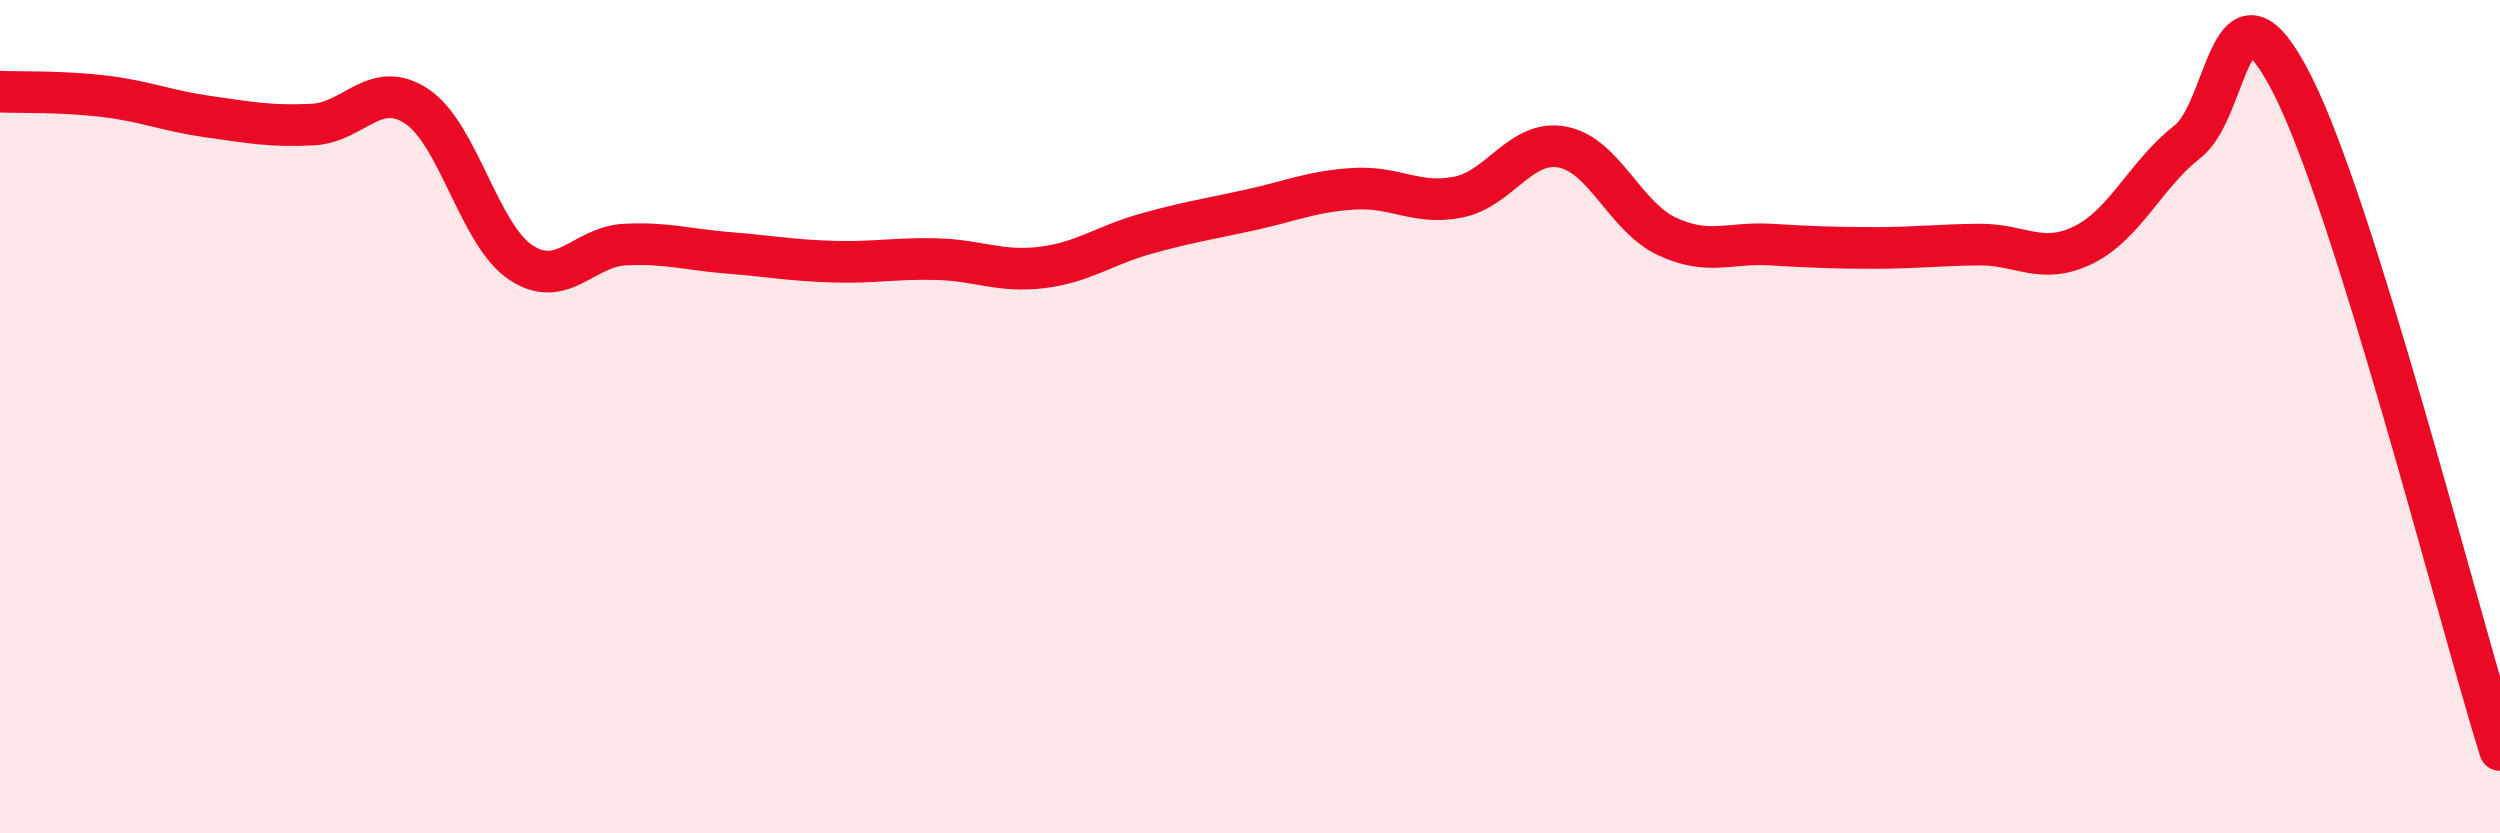
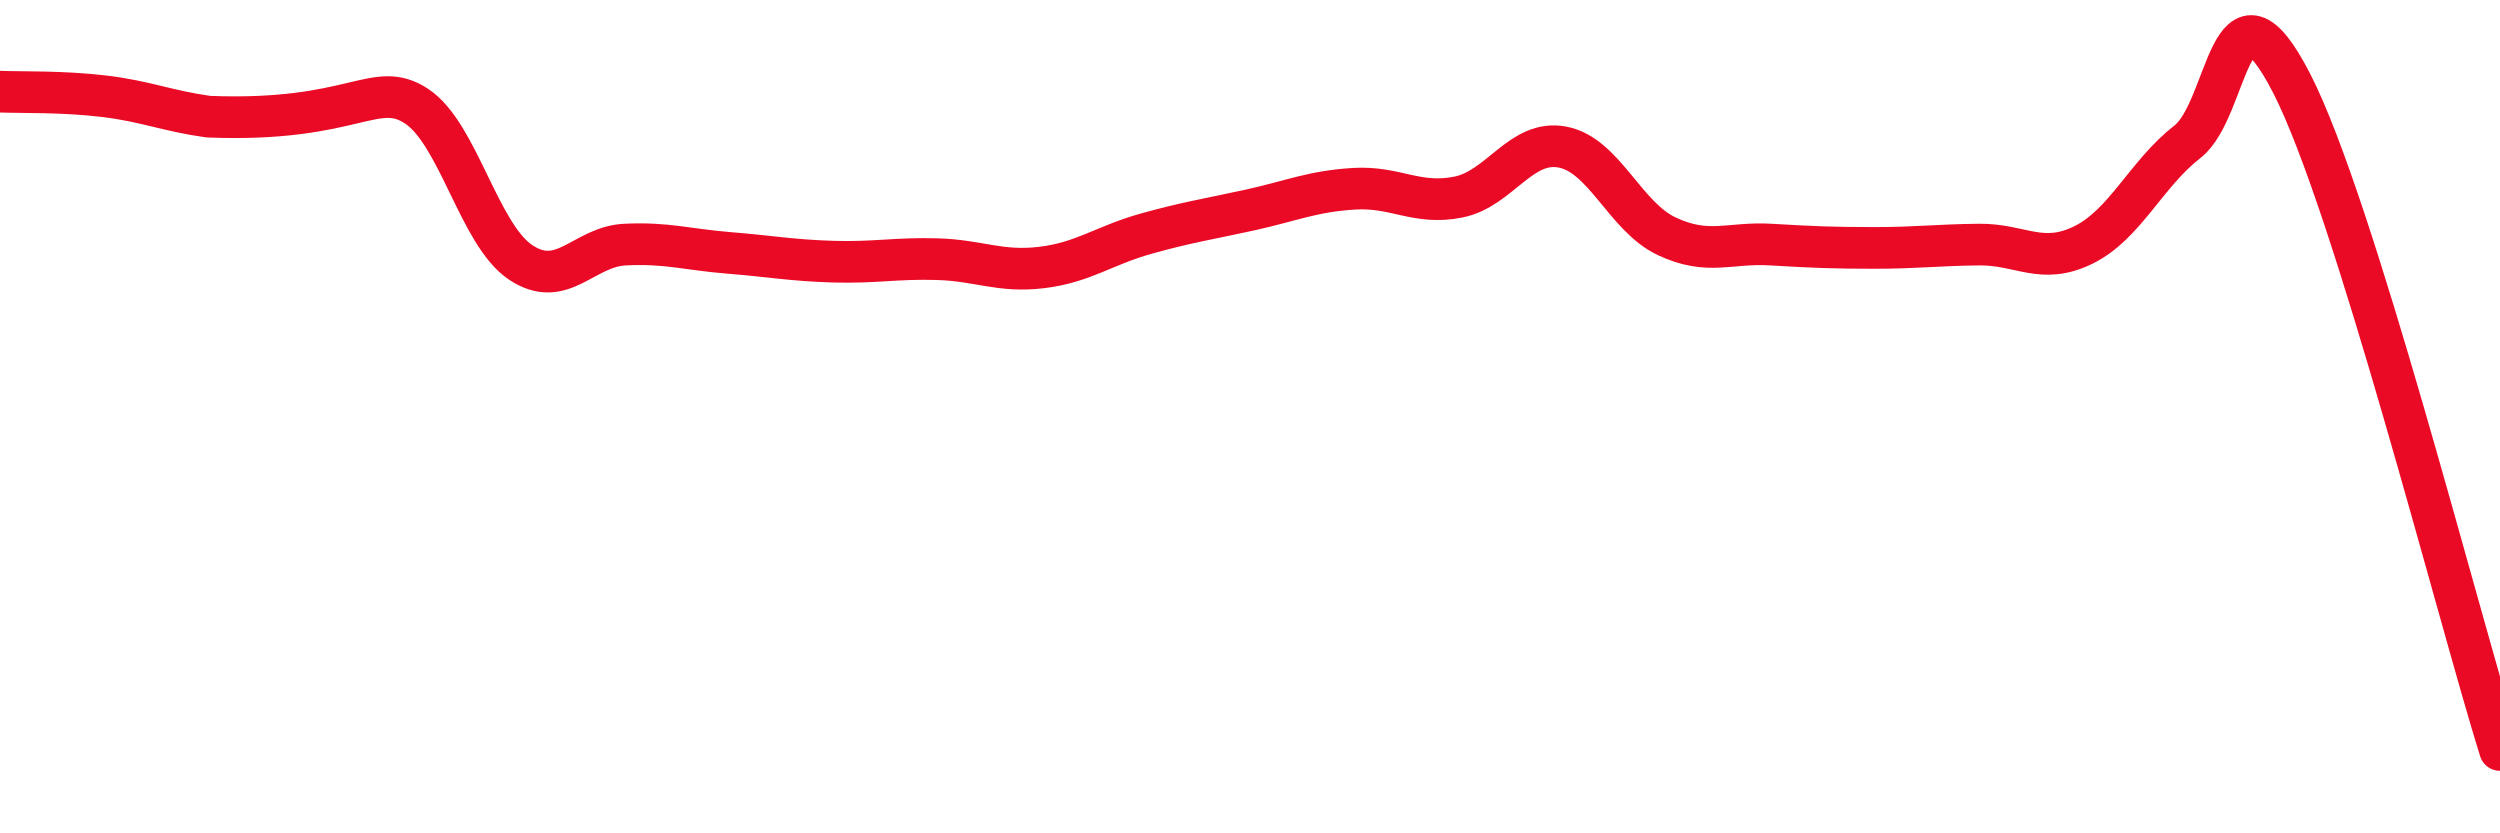
<svg xmlns="http://www.w3.org/2000/svg" width="60" height="20" viewBox="0 0 60 20">
-   <path d="M 0,2.2 C 0.5,2.22 1.5,2.19 2.5,2.31 C 3.5,2.43 4,2.66 5,2.8 C 6,2.94 6.5,3.04 7.5,2.99 C 8.5,2.94 9,1.89 10,2.55 C 11,3.21 11.5,5.64 12.5,6.3 C 13.5,6.96 14,5.92 15,5.87 C 16,5.82 16.5,5.99 17.5,6.07 C 18.5,6.15 19,6.25 20,6.28 C 21,6.31 21.5,6.19 22.5,6.22 C 23.5,6.25 24,6.54 25,6.42 C 26,6.3 26.5,5.89 27.5,5.61 C 28.5,5.33 29,5.26 30,5.04 C 31,4.82 31.5,4.59 32.5,4.53 C 33.5,4.47 34,4.93 35,4.73 C 36,4.53 36.5,3.34 37.5,3.53 C 38.5,3.72 39,5.2 40,5.67 C 41,6.14 41.5,5.81 42.5,5.87 C 43.5,5.93 44,5.95 45,5.95 C 46,5.95 46.5,5.88 47.5,5.87 C 48.5,5.86 49,6.37 50,5.88 C 51,5.39 51.5,4.18 52.5,3.4 C 53.5,2.62 53.5,-0.92 55,2 C 56.5,4.92 59,14.8 60,18L60 20L0 20Z" fill="#EB0A25" opacity="0.1" stroke-linecap="round" stroke-linejoin="round" />
-   <path d="M 0,2.2 C 0.5,2.22 1.5,2.19 2.5,2.31 C 3.5,2.43 4,2.66 5,2.8 C 6,2.94 6.5,3.04 7.5,2.99 C 8.5,2.94 9,1.89 10,2.55 C 11,3.21 11.5,5.64 12.5,6.3 C 13.5,6.96 14,5.92 15,5.87 C 16,5.82 16.5,5.99 17.5,6.07 C 18.5,6.15 19,6.25 20,6.28 C 21,6.31 21.5,6.19 22.5,6.22 C 23.5,6.25 24,6.54 25,6.42 C 26,6.3 26.5,5.89 27.5,5.61 C 28.5,5.33 29,5.26 30,5.04 C 31,4.82 31.5,4.59 32.5,4.53 C 33.5,4.47 34,4.93 35,4.73 C 36,4.53 36.5,3.34 37.5,3.53 C 38.5,3.72 39,5.2 40,5.67 C 41,6.14 41.5,5.81 42.5,5.87 C 43.5,5.93 44,5.95 45,5.95 C 46,5.95 46.5,5.88 47.5,5.87 C 48.5,5.86 49,6.37 50,5.88 C 51,5.39 51.5,4.18 52.5,3.4 C 53.5,2.62 53.5,-0.92 55,2 C 56.5,4.92 59,14.8 60,18" stroke="#EB0A25" stroke-width="1" fill="none" stroke-linecap="round" stroke-linejoin="round" />
+   <path d="M 0,2.2 C 0.5,2.22 1.5,2.19 2.5,2.31 C 3.5,2.43 4,2.66 5,2.8 C 8.5,2.94 9,1.89 10,2.55 C 11,3.21 11.5,5.64 12.5,6.3 C 13.5,6.96 14,5.92 15,5.87 C 16,5.82 16.5,5.99 17.5,6.07 C 18.5,6.15 19,6.25 20,6.28 C 21,6.31 21.5,6.19 22.5,6.22 C 23.5,6.25 24,6.54 25,6.42 C 26,6.3 26.5,5.89 27.5,5.61 C 28.5,5.33 29,5.26 30,5.04 C 31,4.82 31.5,4.59 32.5,4.53 C 33.5,4.47 34,4.93 35,4.73 C 36,4.53 36.5,3.34 37.5,3.53 C 38.5,3.72 39,5.2 40,5.67 C 41,6.14 41.5,5.81 42.5,5.87 C 43.5,5.93 44,5.95 45,5.95 C 46,5.95 46.5,5.88 47.5,5.87 C 48.5,5.86 49,6.37 50,5.88 C 51,5.39 51.5,4.18 52.5,3.4 C 53.5,2.62 53.5,-0.92 55,2 C 56.5,4.92 59,14.8 60,18" stroke="#EB0A25" stroke-width="1" fill="none" stroke-linecap="round" stroke-linejoin="round" />
</svg>